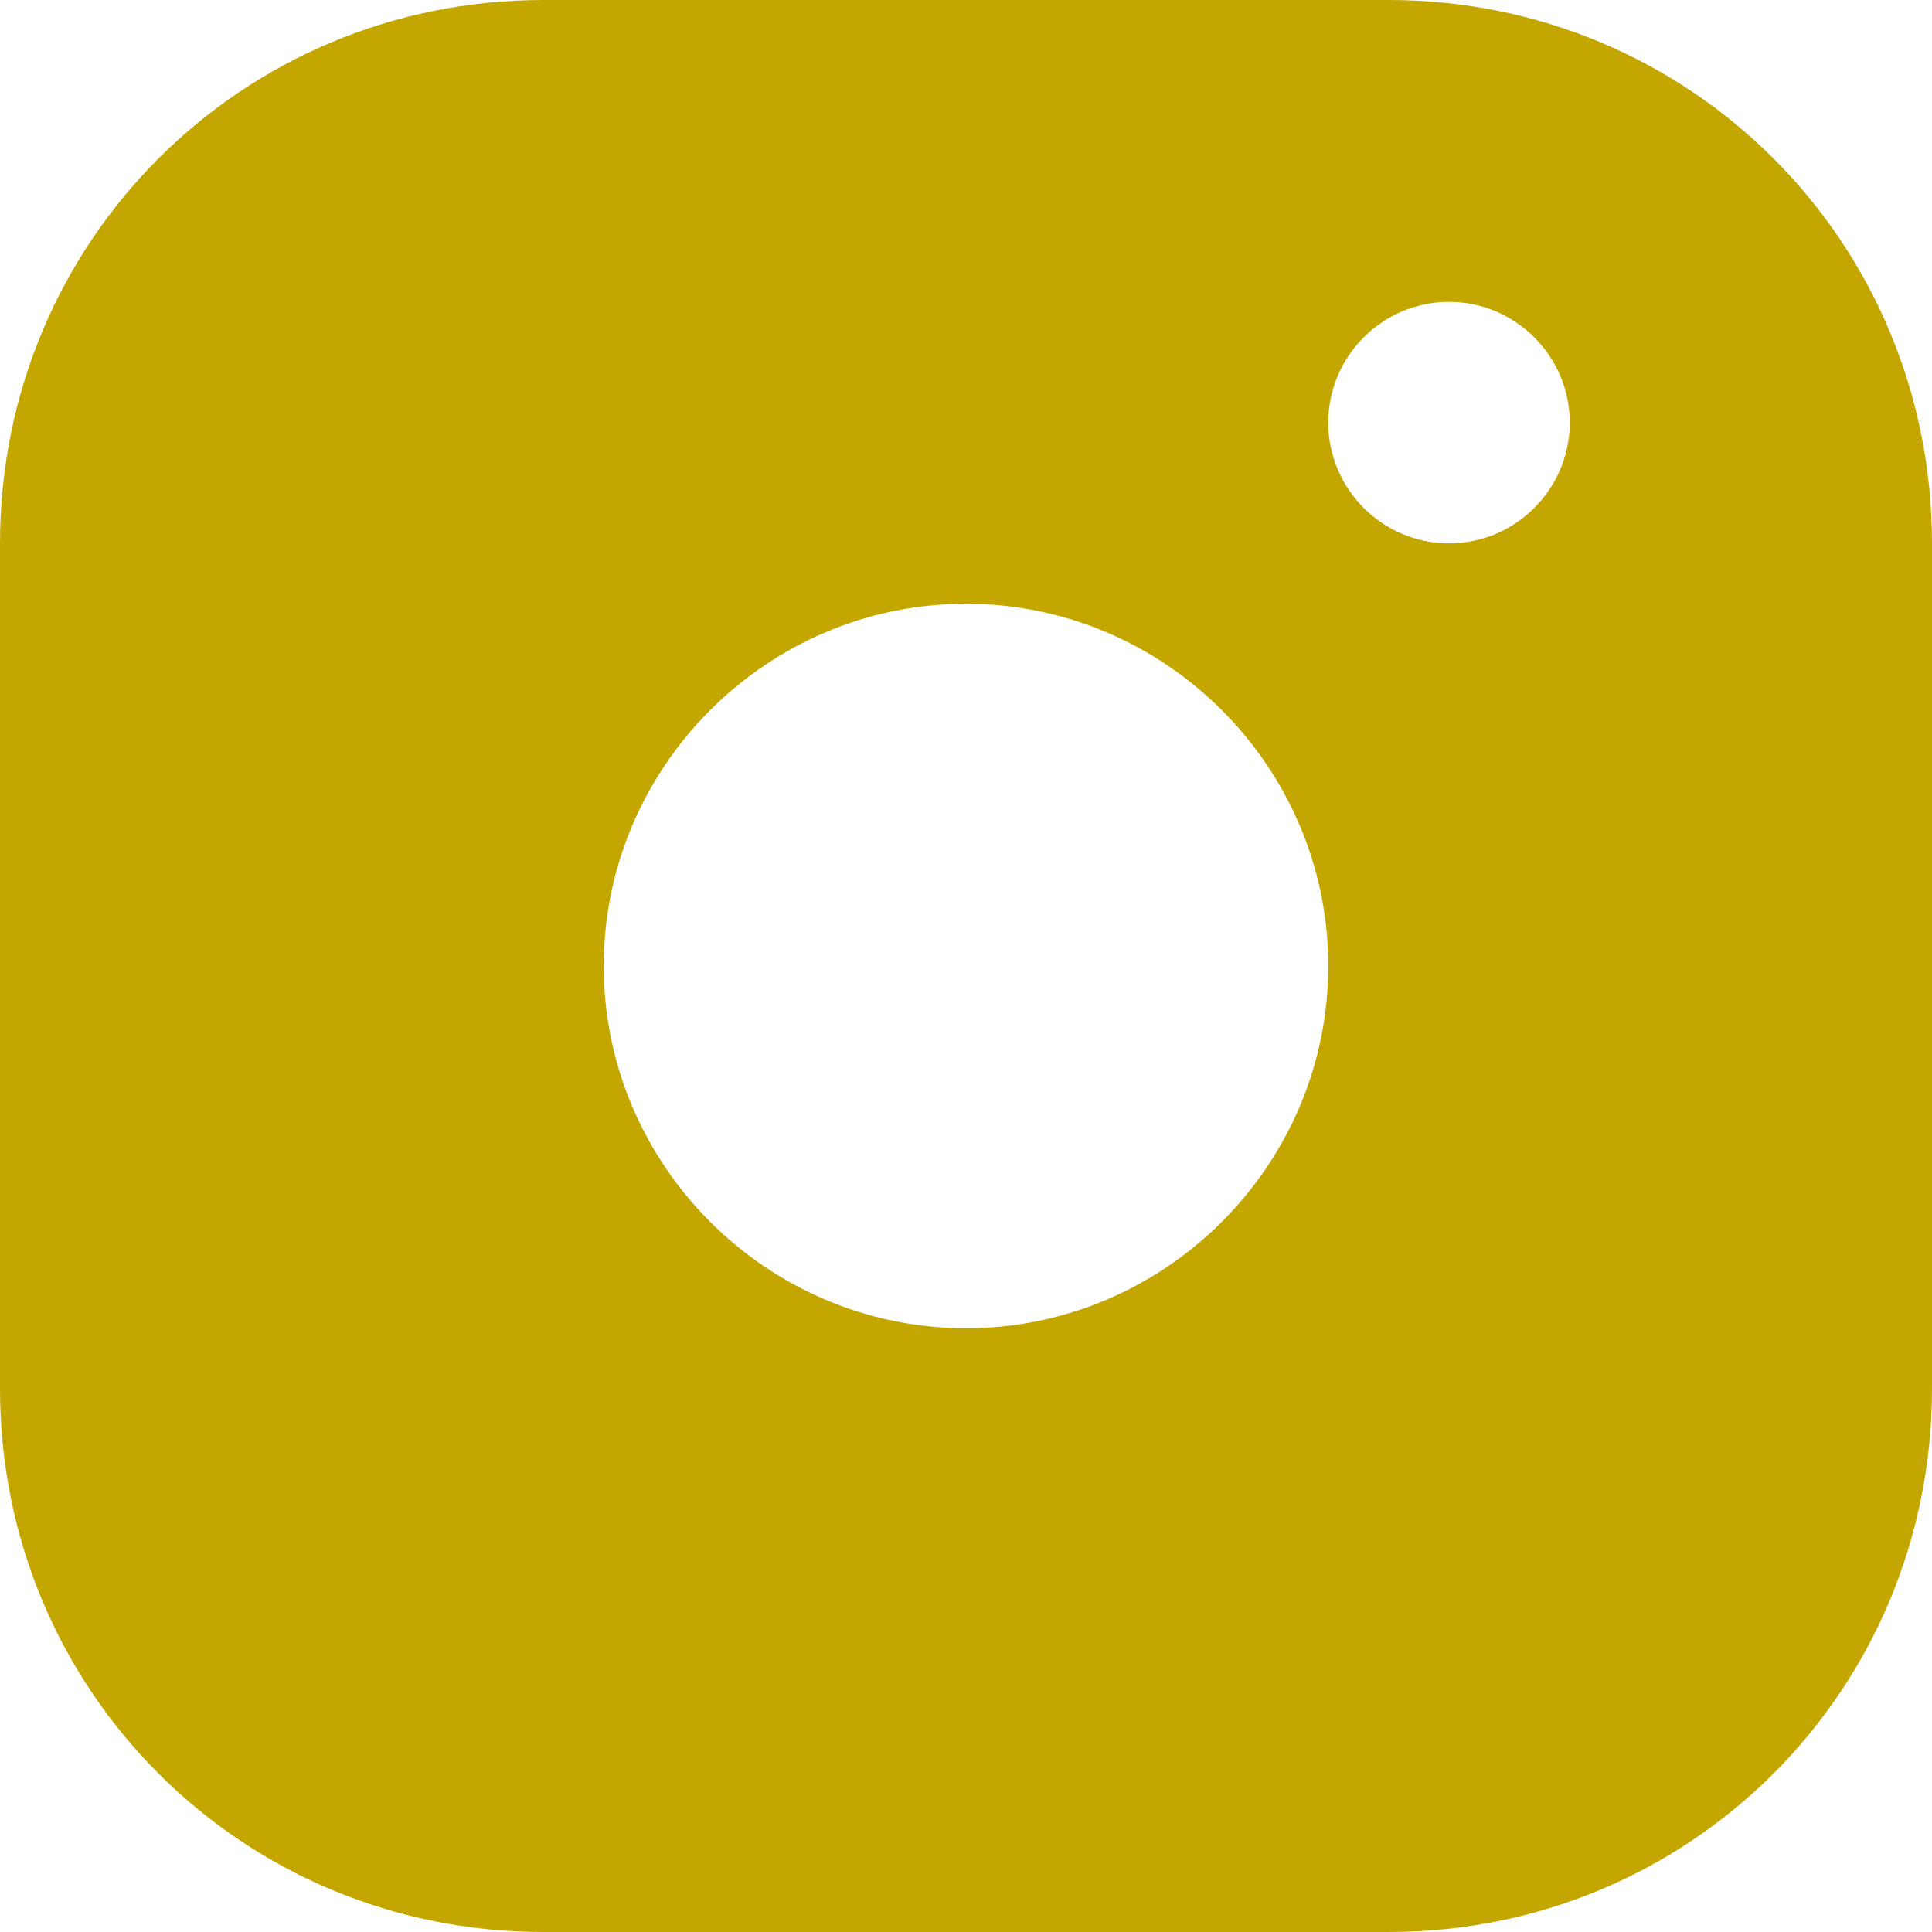
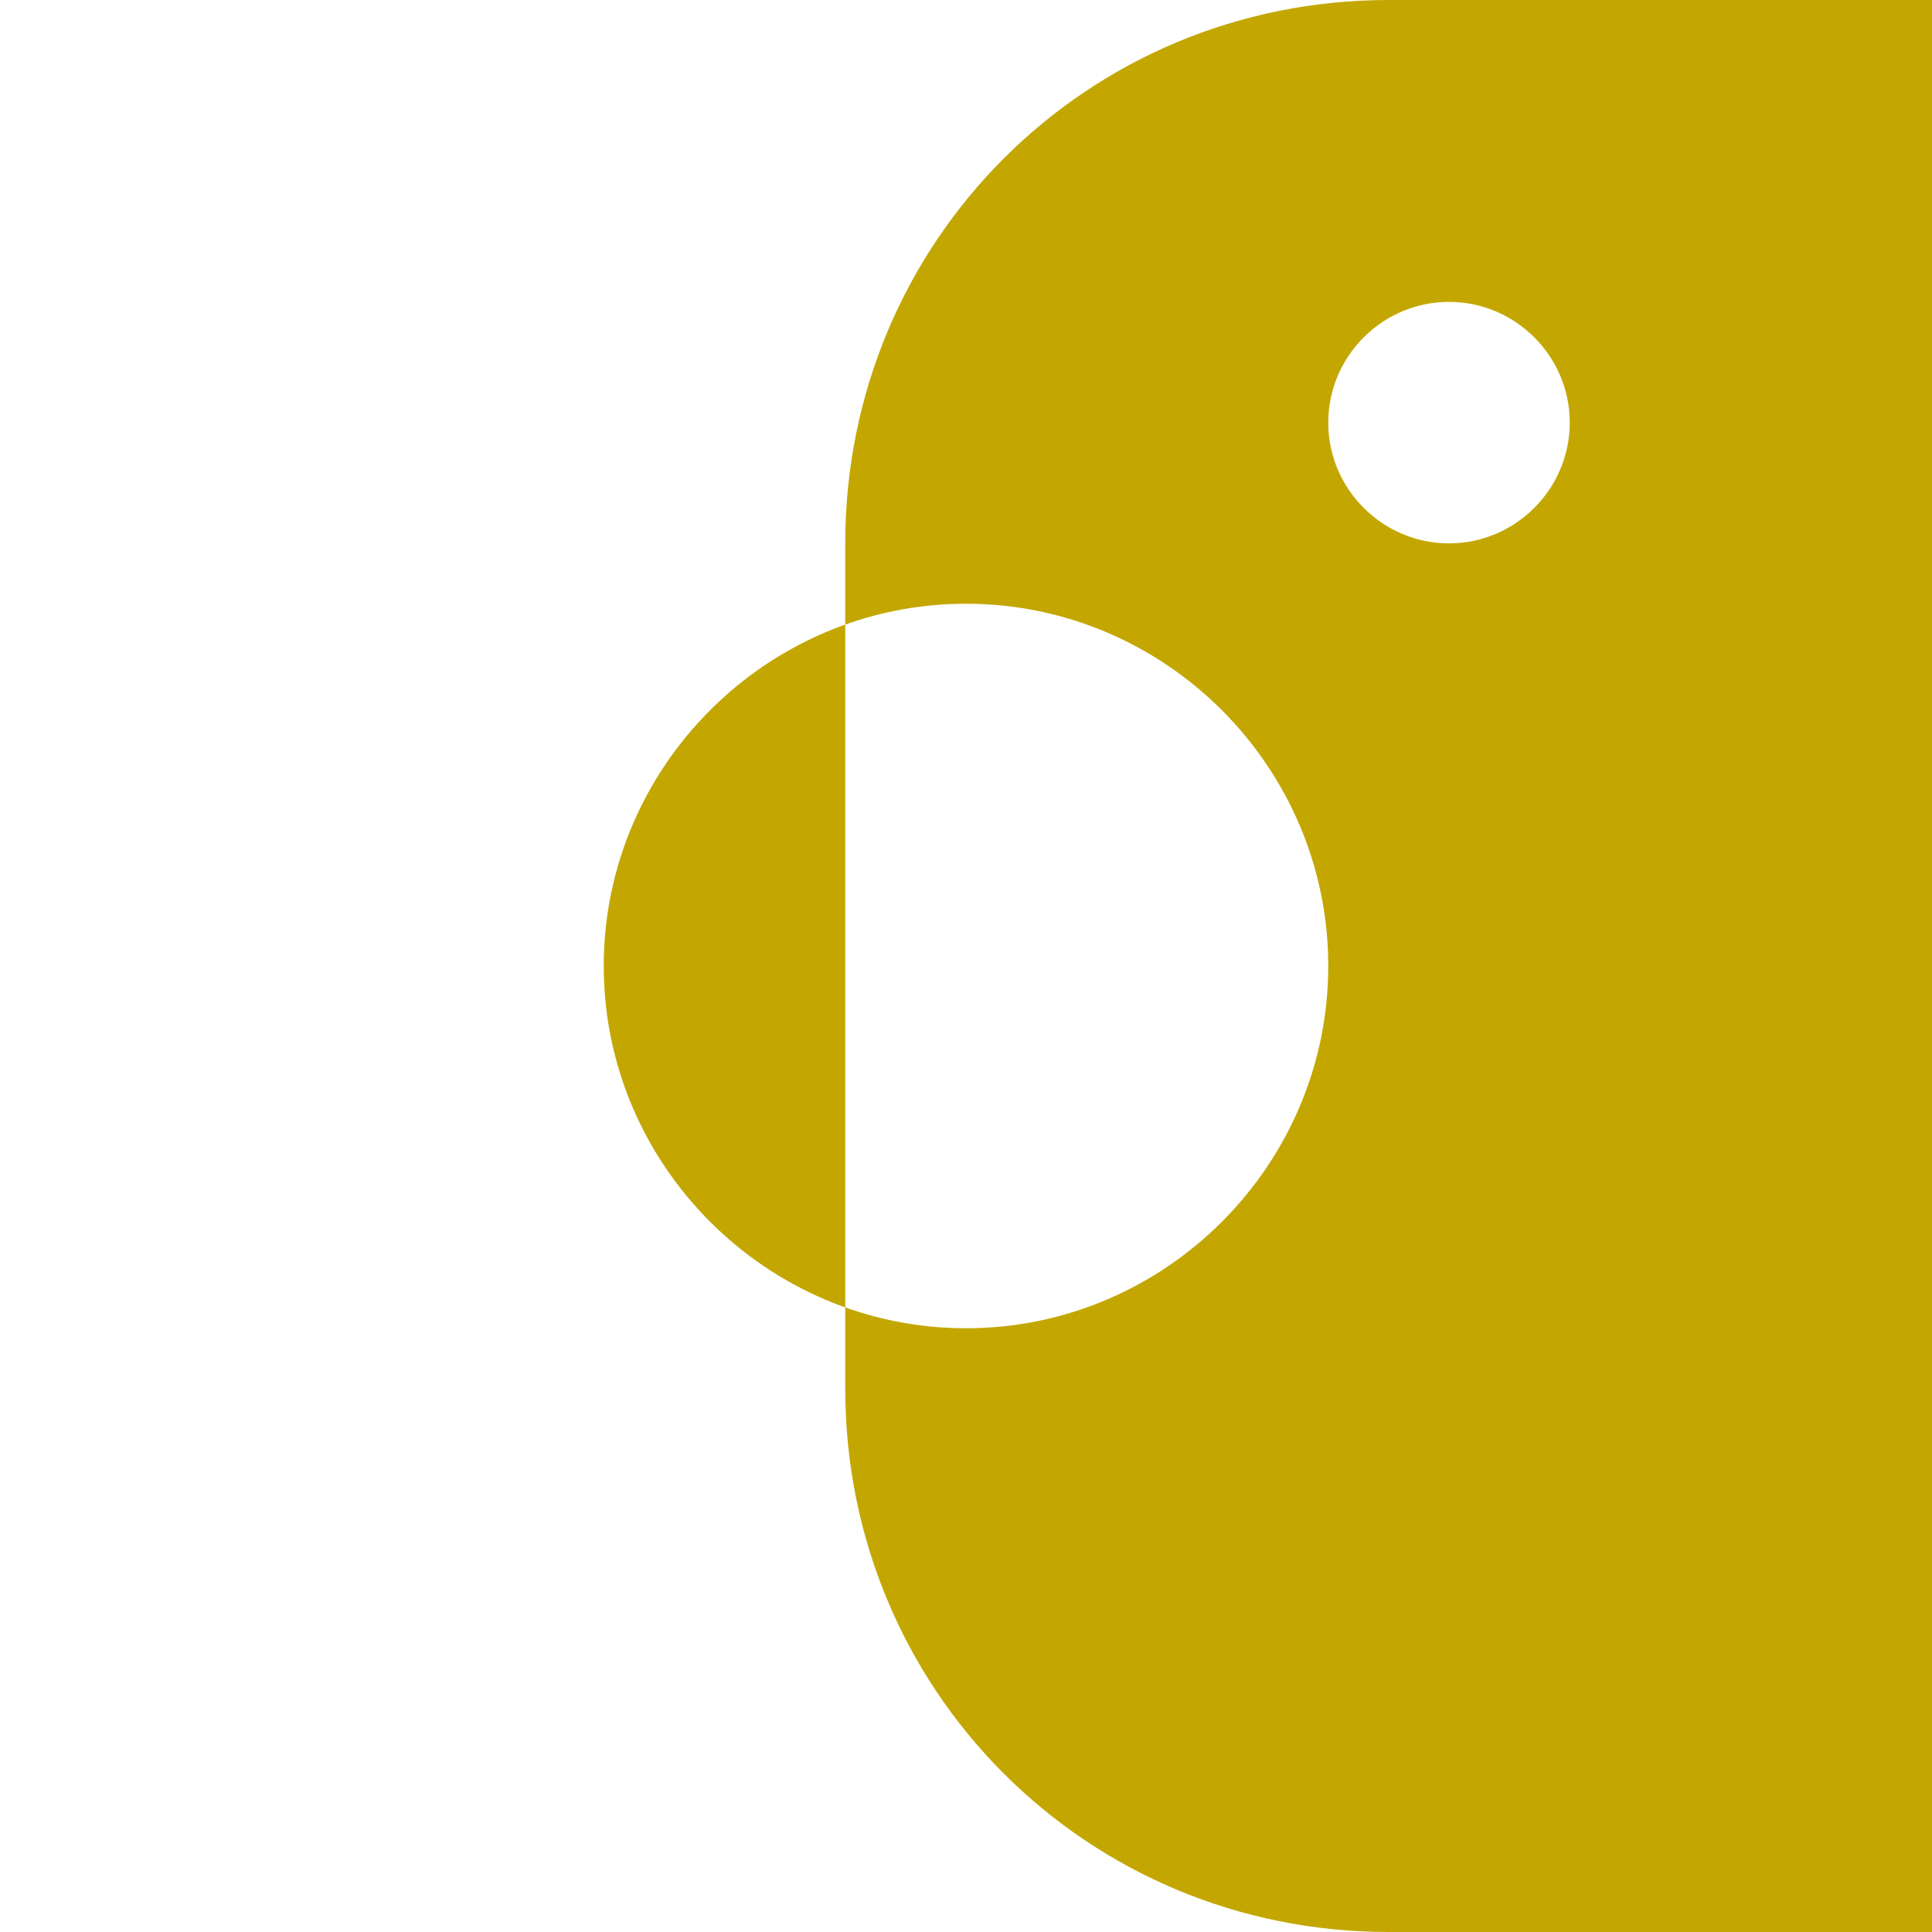
<svg xmlns="http://www.w3.org/2000/svg" width="100%" height="100%" viewBox="0 0 75 75" version="1.1" xml:space="preserve" style="fill-rule:evenodd;clip-rule:evenodd;stroke-linejoin:round;stroke-miterlimit:2;">
-   <path d="M53.906,-0l-32.812,-0c-11.719,-0 -21.094,9.375 -21.094,21.094l-0,32.812c-0,11.719 9.375,21.094 21.094,21.094l32.812,0c11.719,0 21.094,-9.375 21.094,-21.094l0,-32.812c0,-11.719 -9.375,-21.094 -21.094,-21.094Zm-16.406,23.437c7.734,0 14.063,6.329 14.063,14.063c-0.001,7.734 -6.329,14.063 -14.063,14.063c-7.734,-0.001 -14.063,-6.329 -14.063,-14.063c0,-7.734 6.329,-14.063 14.063,-14.063Zm14.063,-7.031c-0.001,-2.578 2.109,-4.687 4.687,-4.687c2.578,-0 4.688,2.109 4.688,4.687c-0.001,2.578 -2.11,4.688 -4.688,4.688c-2.578,-0 -4.688,-2.11 -4.688,-4.688Z" style="fill:#c3a700;fill-rule:nonzero;" />
+   <path d="M53.906,-0c-11.719,-0 -21.094,9.375 -21.094,21.094l-0,32.812c-0,11.719 9.375,21.094 21.094,21.094l32.812,0c11.719,0 21.094,-9.375 21.094,-21.094l0,-32.812c0,-11.719 -9.375,-21.094 -21.094,-21.094Zm-16.406,23.437c7.734,0 14.063,6.329 14.063,14.063c-0.001,7.734 -6.329,14.063 -14.063,14.063c-7.734,-0.001 -14.063,-6.329 -14.063,-14.063c0,-7.734 6.329,-14.063 14.063,-14.063Zm14.063,-7.031c-0.001,-2.578 2.109,-4.687 4.687,-4.687c2.578,-0 4.688,2.109 4.688,4.687c-0.001,2.578 -2.11,4.688 -4.688,4.688c-2.578,-0 -4.688,-2.11 -4.688,-4.688Z" style="fill:#c3a700;fill-rule:nonzero;" />
</svg>